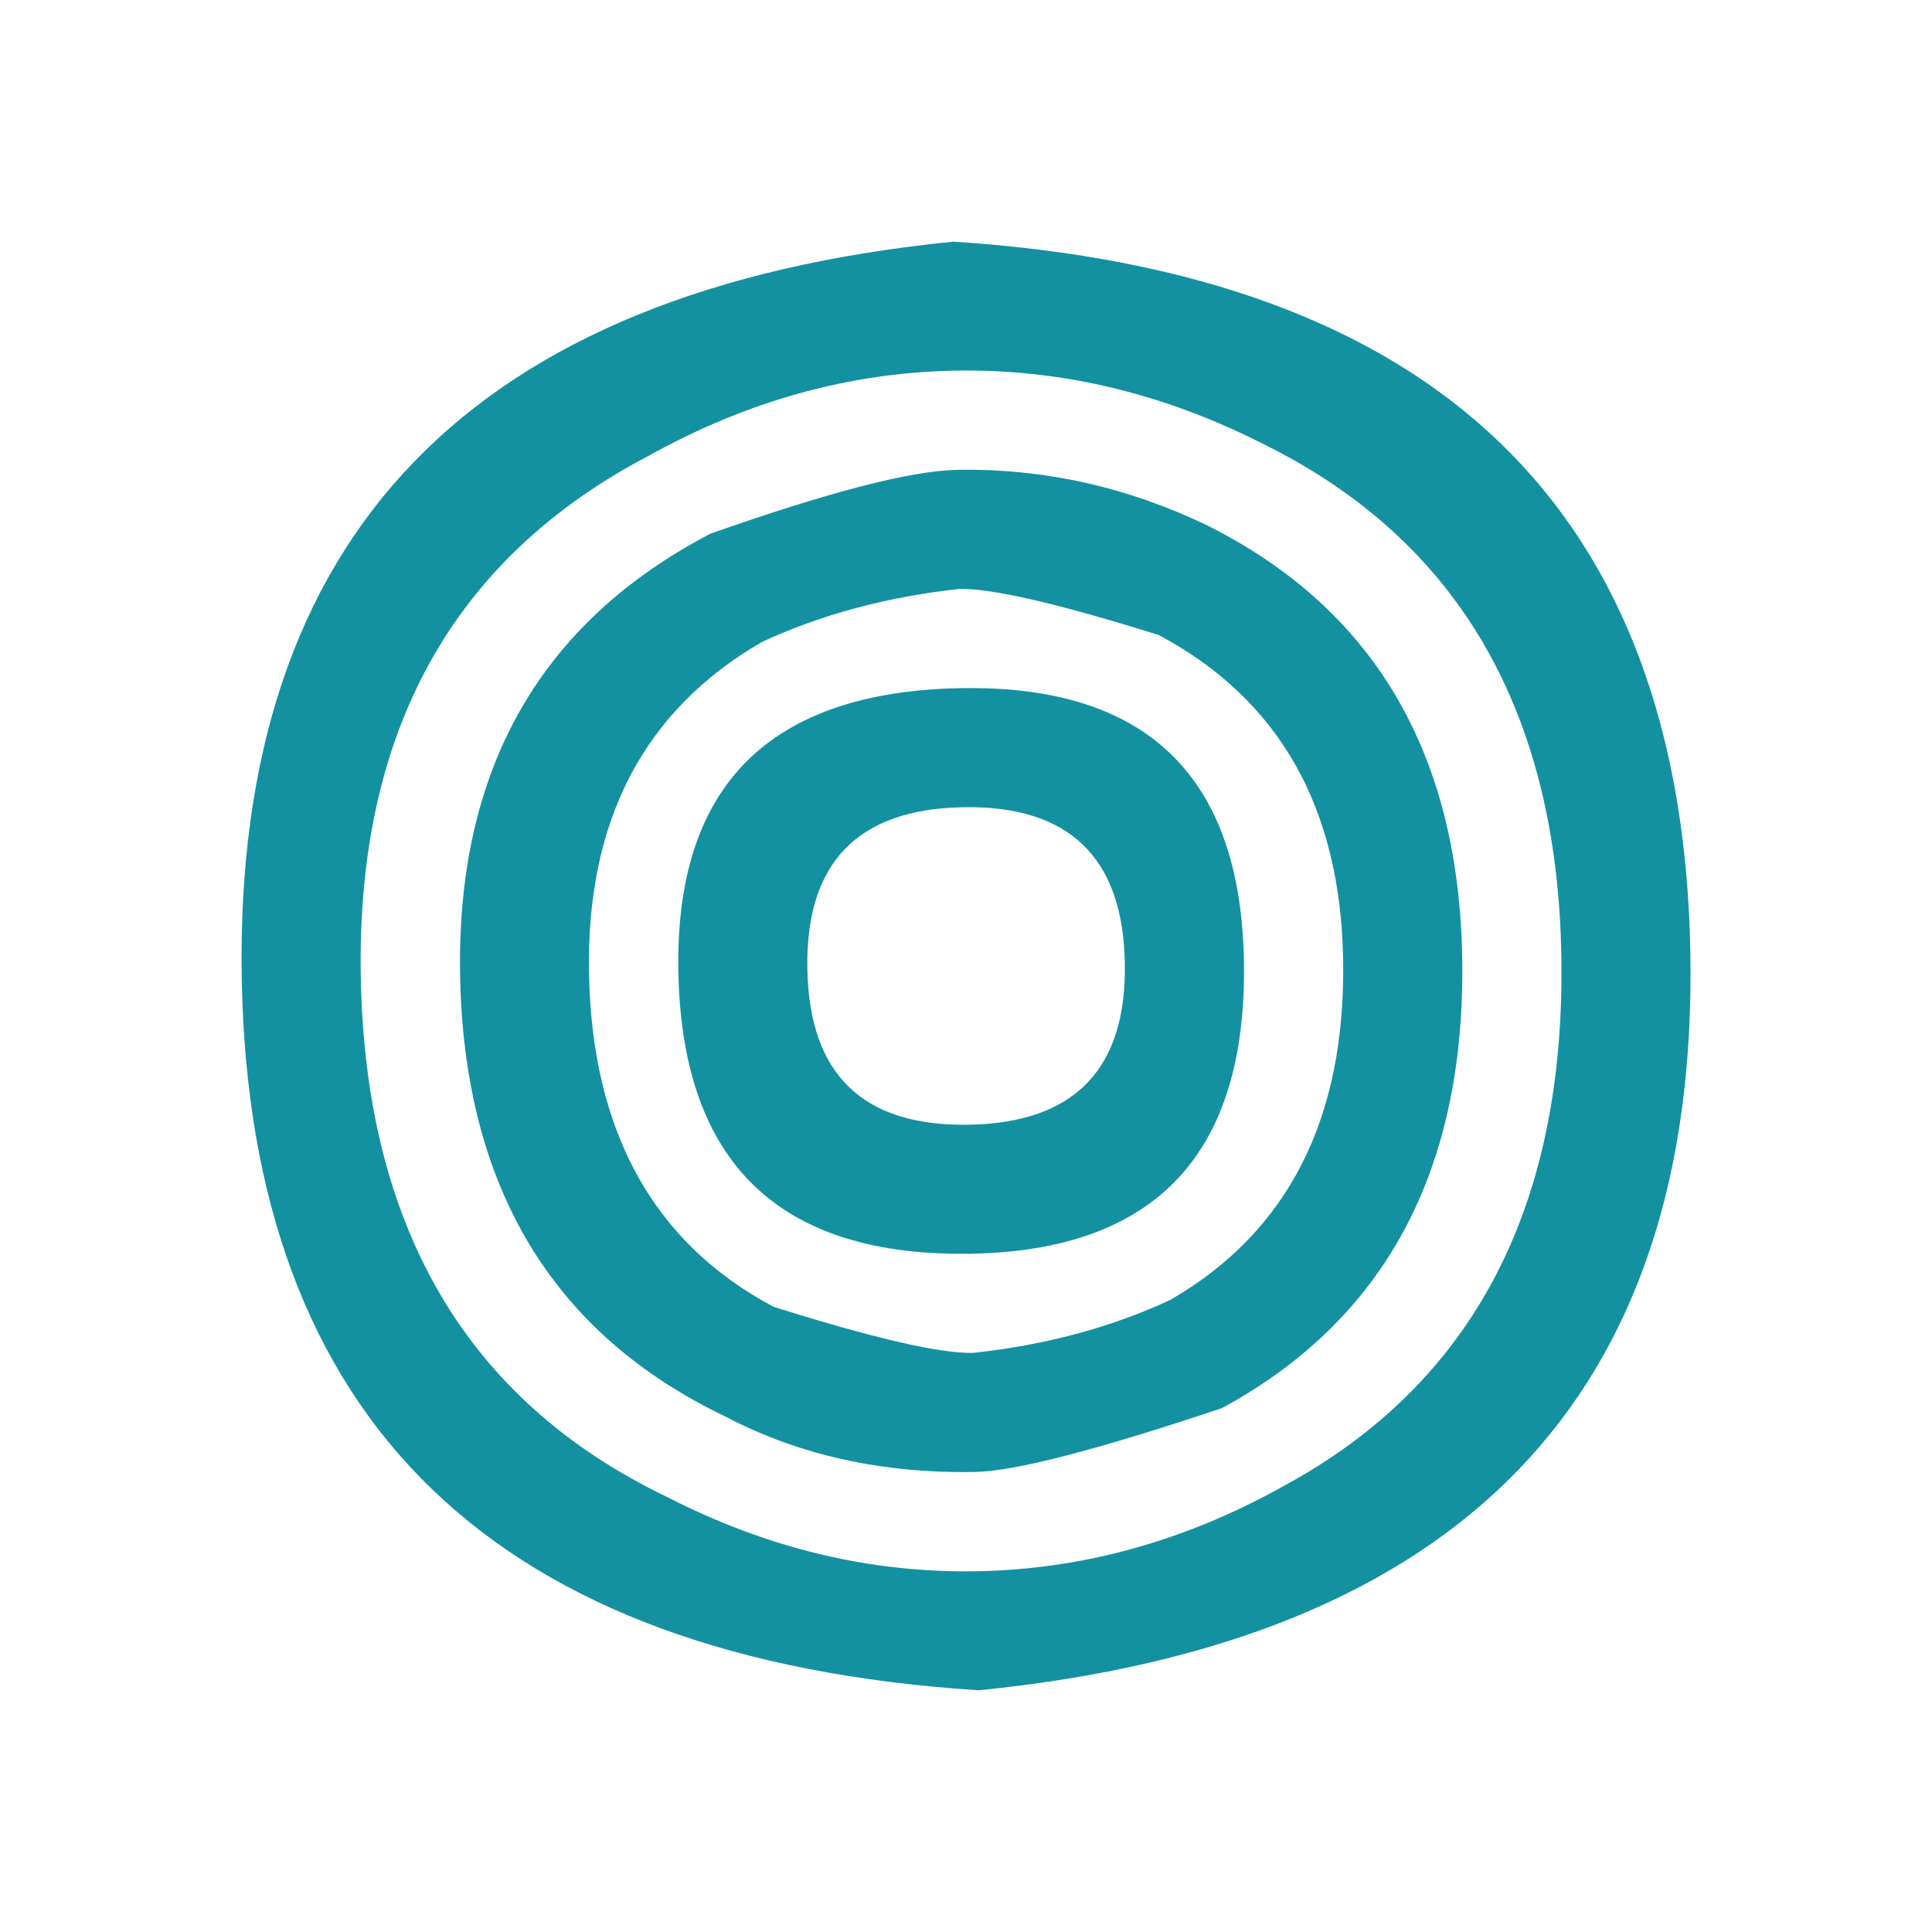
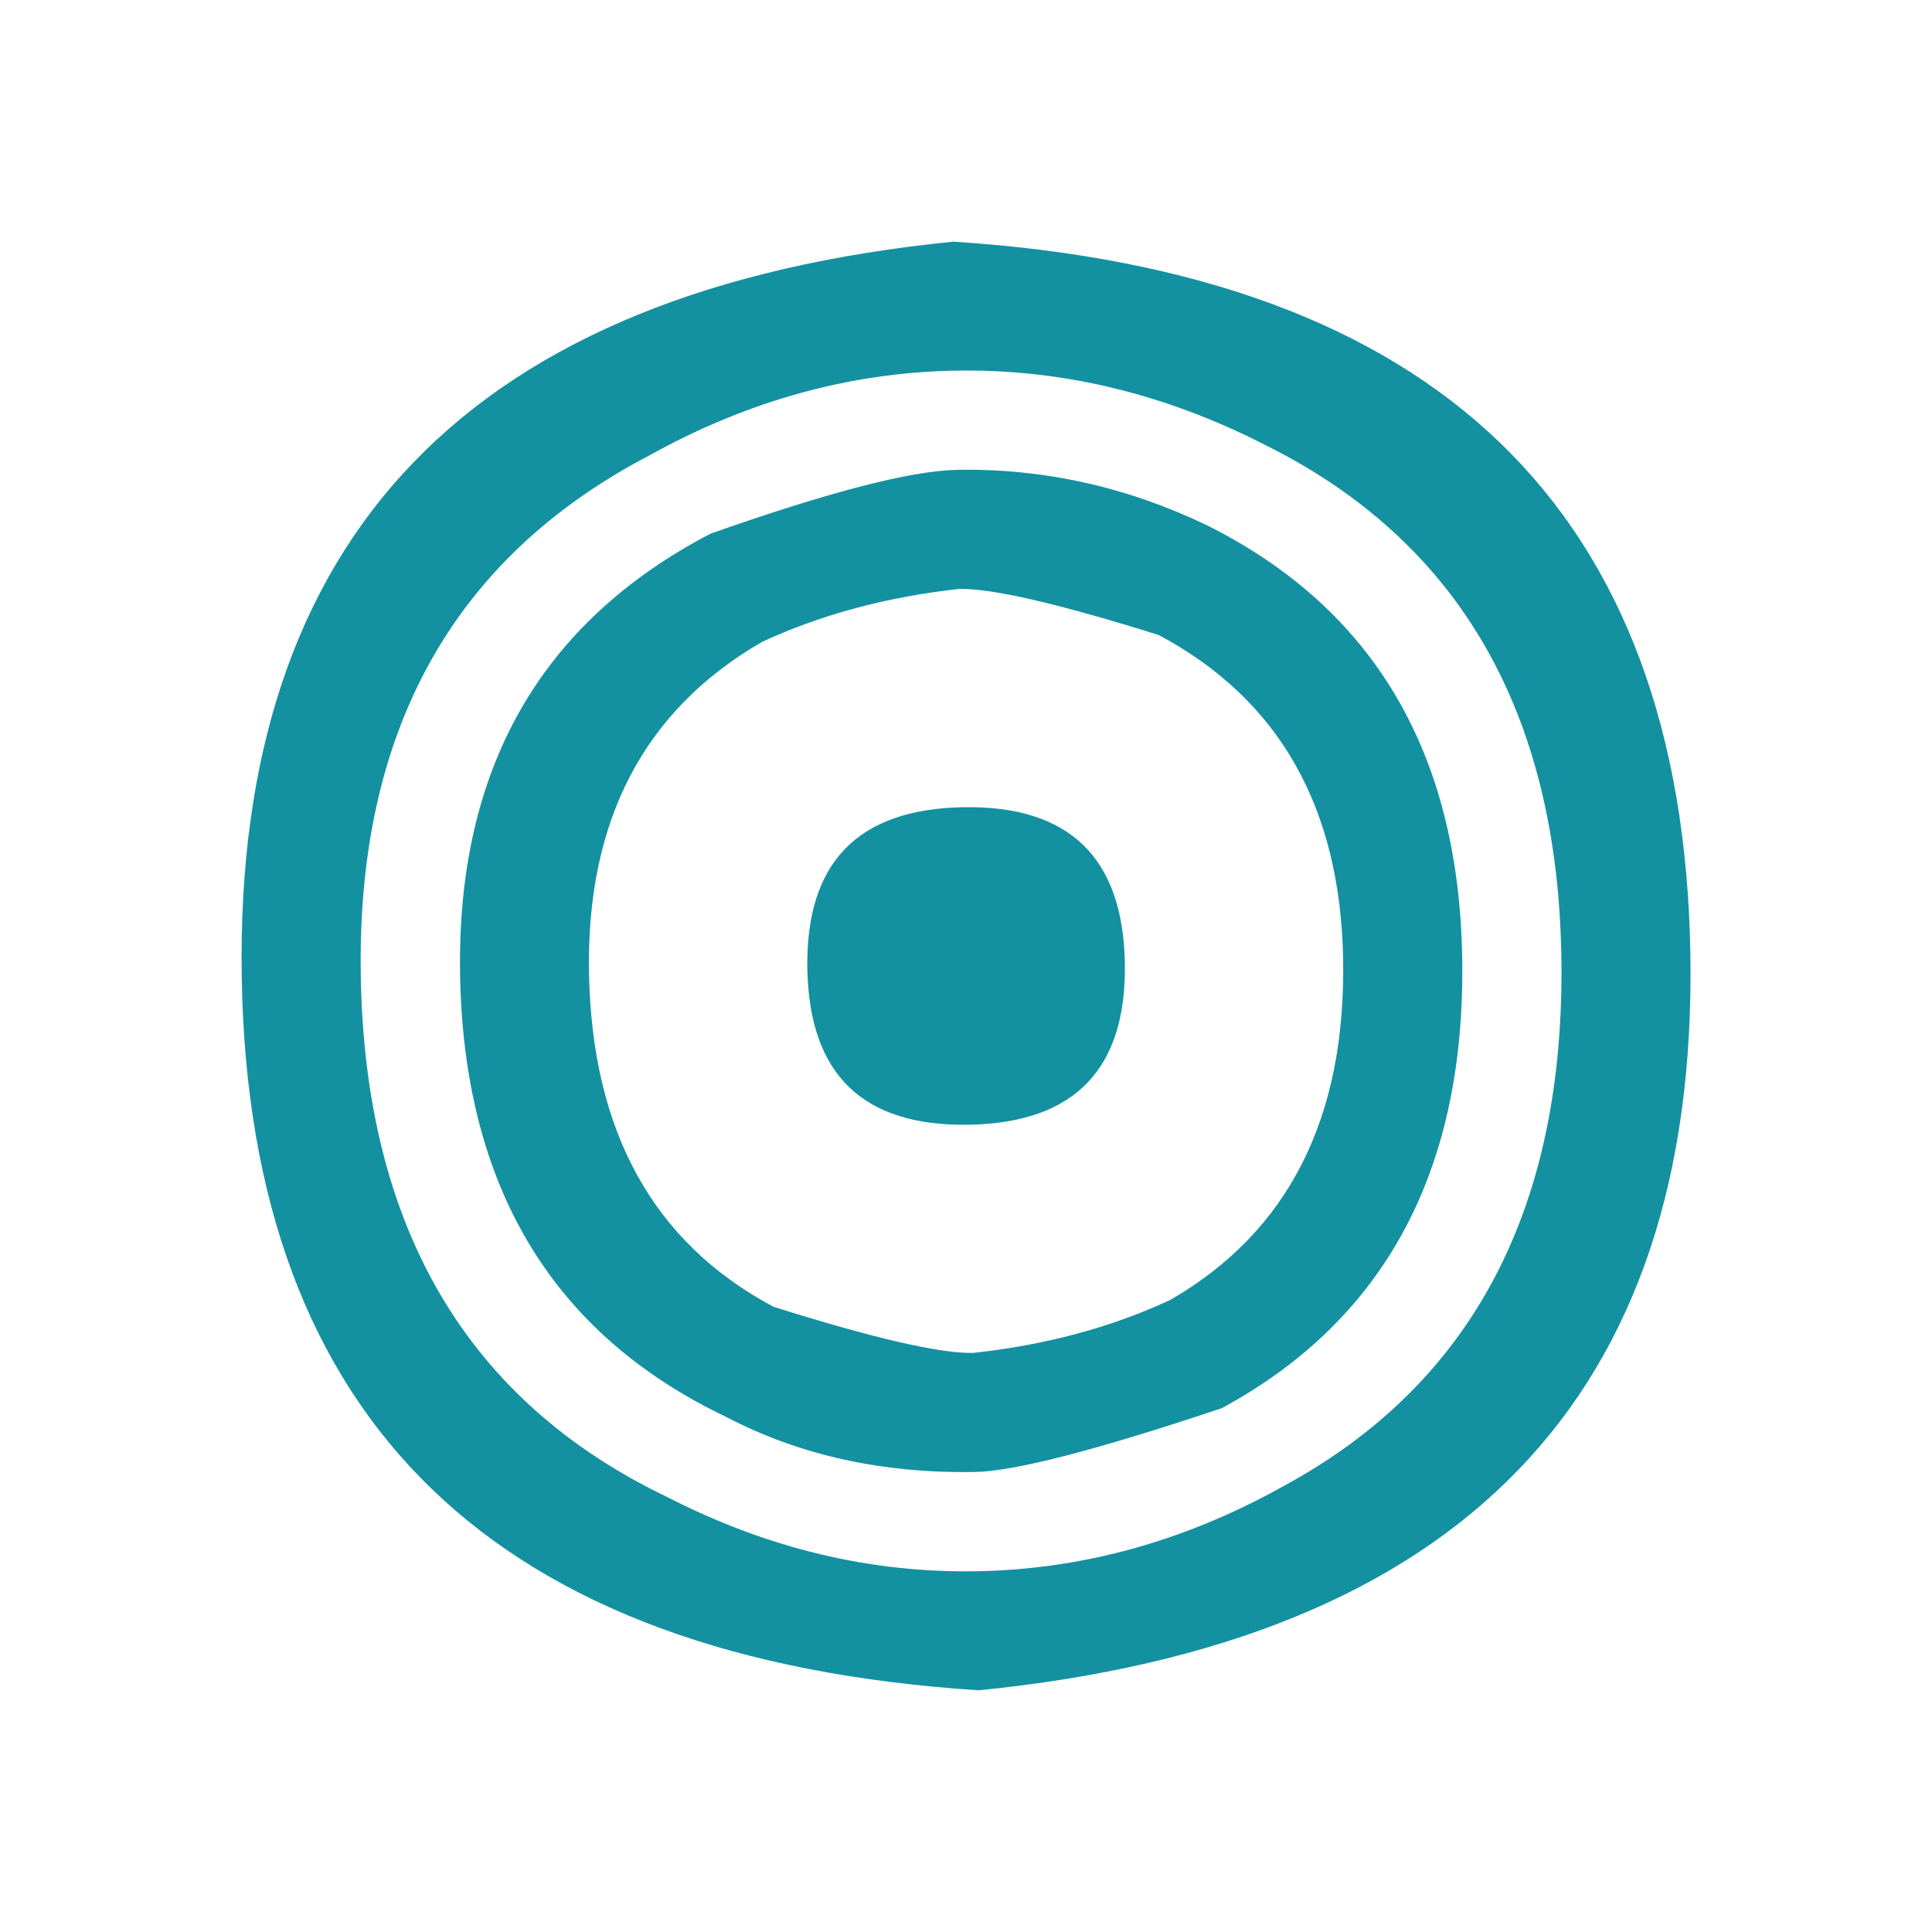
<svg xmlns="http://www.w3.org/2000/svg" id="a" viewBox="0 0 566.93 566.93" width="120" height="120">
-   <path d="m376.42,436.2c55.77-30.1,83.03-82,81.74-155.79-1.25-71.79-30.29-121.79-87.08-149.93-29.39-15.01-59.64-22.26-90.66-21.72-31.07.54-61.01,8.85-89.85,24.87-57.72,30.13-85.96,81.14-84.7,152.93,1.29,73.79,31.3,124.69,90.04,152.79,29.39,15.05,59.59,22.26,90.67,21.72,31.03-.54,61.01-8.8,89.85-24.87m119.59-156.45c2.27,130.06-67.37,202.14-208.83,216.25-141.91-9.17-213.98-78.77-216.25-208.84-2.27-130.02,67.33-202.13,208.84-216.25,141.87,9.17,213.98,78.81,216.25,208.83m-101.9,1.78c-.78-44.63-18.81-76.35-54.09-95.17-29.28-9.18-48.8-13.71-58.49-13.54-21.35,2.33-40.64,7.54-57.98,15.57-34.6,20.04-51.51,52.37-50.73,97,.81,46.59,18.86,79.31,54.14,98.08,29.29,9.23,48.75,13.71,58.49,13.54,21.3-2.28,40.64-7.49,57.98-15.57,34.6-19.99,51.49-53.32,50.68-99.91m34.94-.61c1.08,62.14-22.45,106.24-70.5,132.29-36.69,12.29-60.84,18.54-72.48,18.74-27.2.47-51.56-4.92-73.09-16.2-50.94-24.32-76.9-67.56-77.99-129.7-1.05-60.14,23.41-103.3,73.46-129.43,34.74-12.26,58.88-18.5,72.48-18.74,25.2-.44,49.6,4.96,73.09,16.2,48.94,24.4,73.98,66.7,75.03,126.84m-98.99,1.73c-.54-31.03-16.37-46.31-47.4-45.77-31.07.54-46.31,16.37-45.77,47.4.54,31.07,16.33,46.31,47.4,45.77,31.03-.54,46.31-16.33,45.77-47.4m34.94-.61c.98,56.32-25.73,84.91-80.05,85.86-56.32.98-84.93-26.64-85.91-82.96-.95-54.32,26.69-82.01,83.01-83,54.32-.95,82,25.78,82.95,80.1" fill="#1391a1" stroke-width="0" />
+   <path d="m376.42,436.2c55.77-30.1,83.03-82,81.74-155.79-1.25-71.79-30.29-121.79-87.08-149.93-29.39-15.01-59.64-22.26-90.66-21.72-31.07.54-61.01,8.85-89.85,24.87-57.72,30.13-85.96,81.14-84.7,152.93,1.29,73.79,31.3,124.69,90.04,152.79,29.39,15.05,59.59,22.26,90.67,21.72,31.03-.54,61.01-8.8,89.85-24.87m119.59-156.45c2.27,130.06-67.37,202.14-208.83,216.25-141.91-9.17-213.98-78.77-216.25-208.84-2.27-130.02,67.33-202.13,208.84-216.25,141.87,9.17,213.98,78.81,216.25,208.83m-101.9,1.78c-.78-44.63-18.81-76.35-54.09-95.17-29.28-9.18-48.8-13.71-58.49-13.54-21.35,2.33-40.64,7.54-57.98,15.57-34.6,20.04-51.51,52.37-50.73,97,.81,46.59,18.86,79.31,54.14,98.08,29.29,9.23,48.75,13.71,58.49,13.54,21.3-2.28,40.64-7.49,57.98-15.57,34.6-19.99,51.49-53.32,50.68-99.91m34.94-.61c1.08,62.14-22.45,106.24-70.5,132.29-36.69,12.29-60.84,18.54-72.48,18.74-27.2.47-51.56-4.92-73.09-16.2-50.94-24.32-76.9-67.56-77.99-129.7-1.05-60.14,23.41-103.3,73.46-129.43,34.74-12.26,58.88-18.5,72.48-18.74,25.2-.44,49.6,4.96,73.09,16.2,48.94,24.4,73.98,66.7,75.03,126.84m-98.99,1.73c-.54-31.03-16.37-46.31-47.4-45.77-31.07.54-46.31,16.37-45.77,47.4.54,31.07,16.33,46.31,47.4,45.77,31.03-.54,46.31-16.33,45.77-47.4m34.94-.61" fill="#1391a1" stroke-width="0" />
</svg>